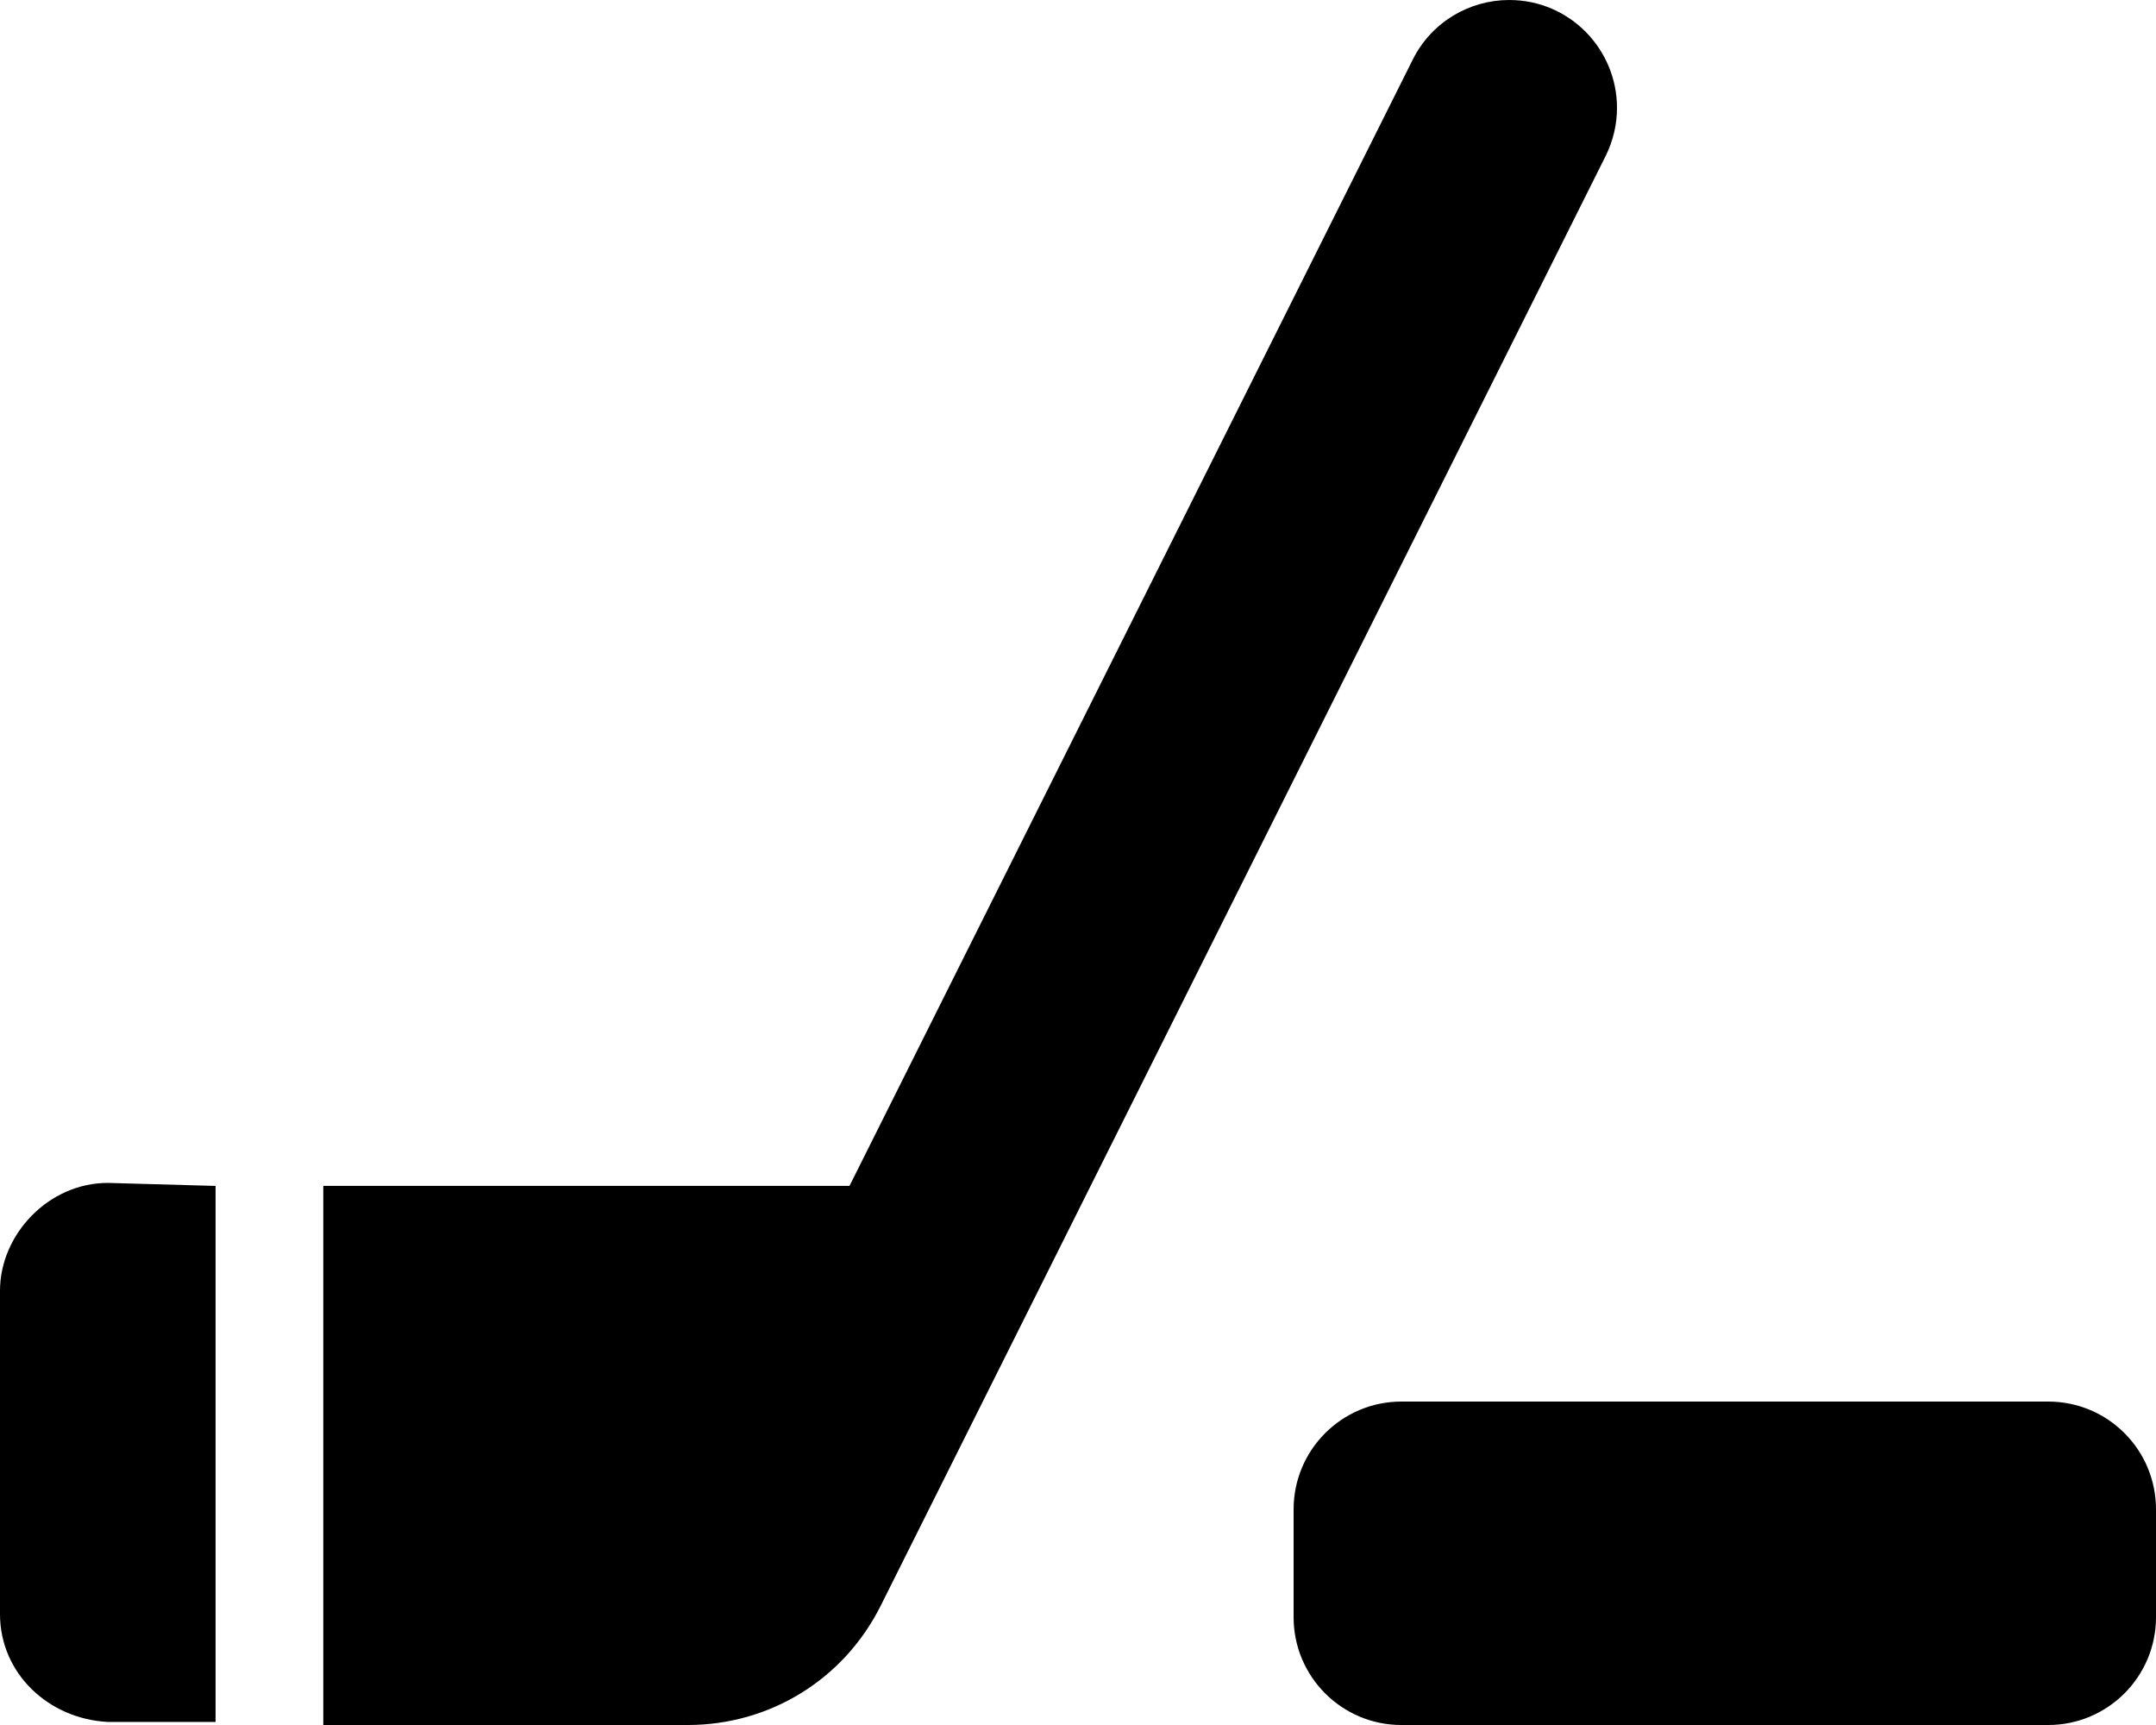
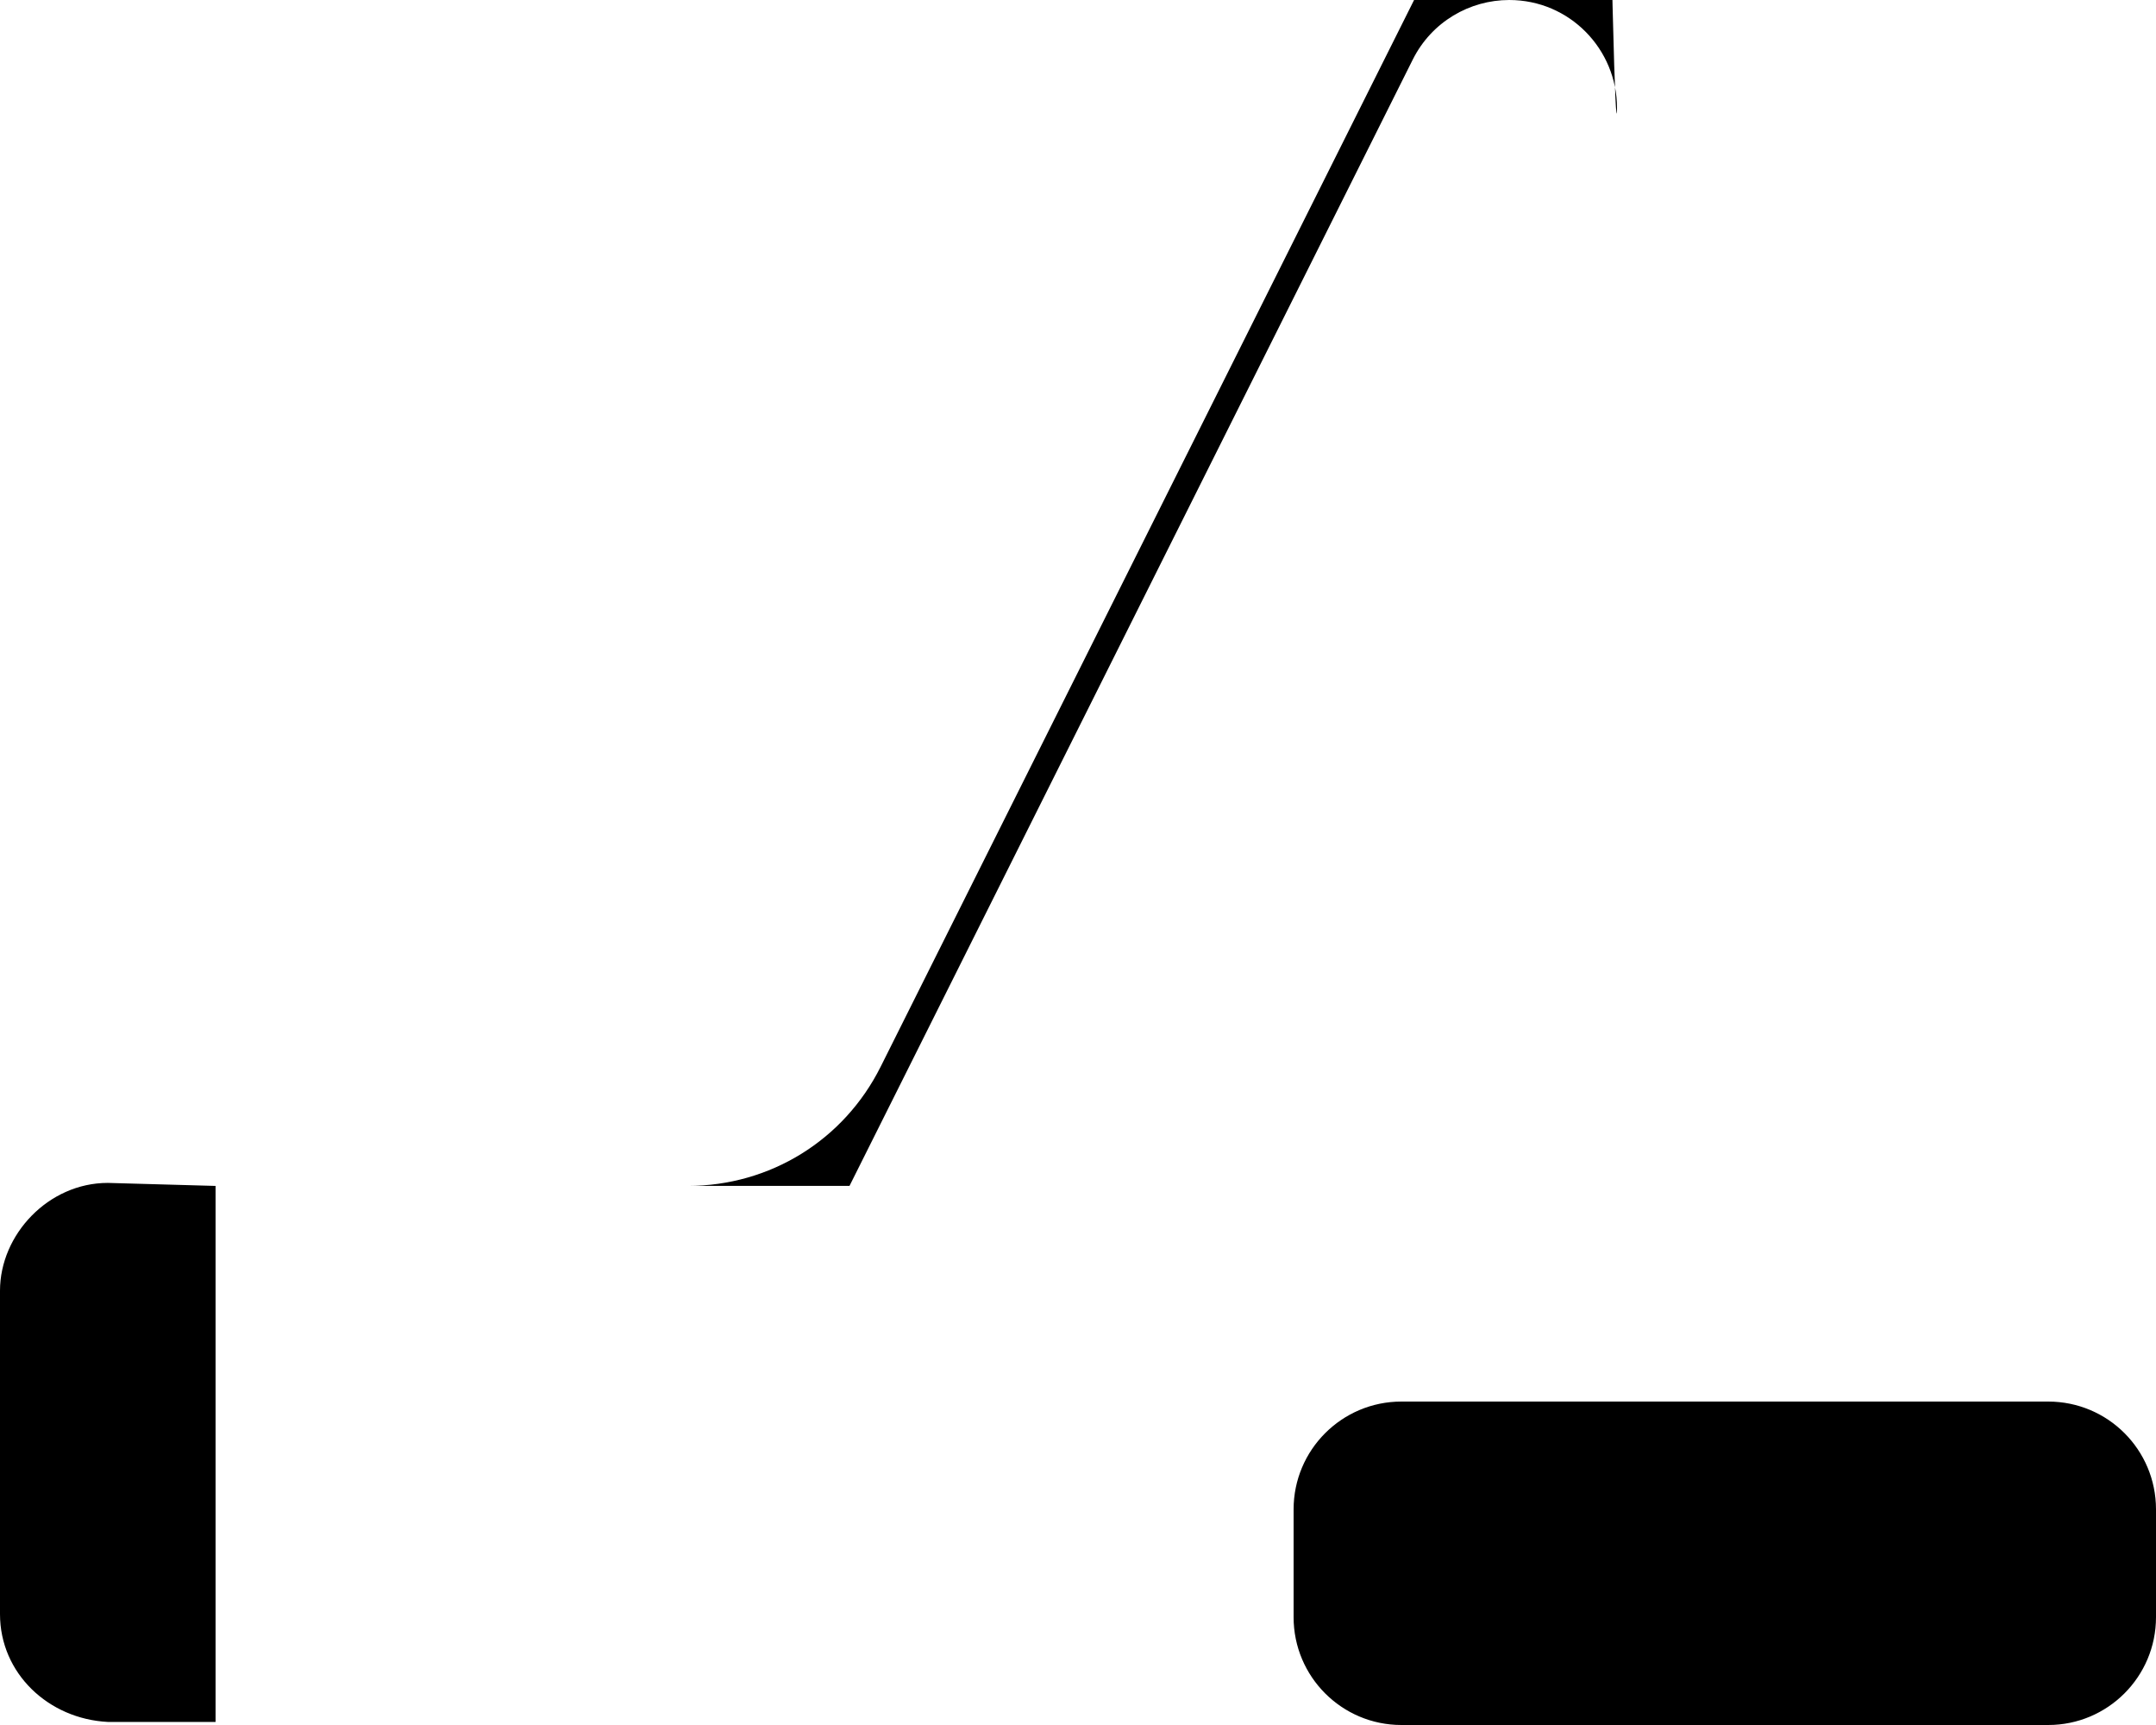
<svg xmlns="http://www.w3.org/2000/svg" viewBox="0 0 640 512">
-   <path d="M32 351.1C14.4 351.1 0 366.4 0 383.1v95.99c0 17.6 14.4 31.1 31.99 32l32 .005v-159.1L32 351.1zM480 32.02c0-17.41-14.05-32.02-31.99-32.02c-11.74 0-23.03 6.468-28.64 17.69l-167.2 334.3l-156.2 0V512h108.2c24.41 0 46.34-13.56 57.25-35.38l215.2-430.3C478.9 41.71 480 36.83 480 32.02zM608 416h-192c-17.67 0-32 14.33-32 32v32c0 17.67 14.33 32 32 32h192c17.67 0 32-14.33 32-32v-32C640 430.3 625.7 416 608 416z" />
+   <path d="M32 351.1C14.4 351.1 0 366.4 0 383.1v95.99c0 17.6 14.4 31.1 31.99 32l32 .005v-159.1L32 351.1zM480 32.02c0-17.41-14.05-32.02-31.99-32.02c-11.74 0-23.03 6.468-28.64 17.69l-167.2 334.3l-156.2 0h108.2c24.41 0 46.34-13.56 57.25-35.38l215.2-430.3C478.9 41.71 480 36.83 480 32.02zM608 416h-192c-17.67 0-32 14.33-32 32v32c0 17.67 14.33 32 32 32h192c17.67 0 32-14.33 32-32v-32C640 430.3 625.7 416 608 416z" />
</svg>